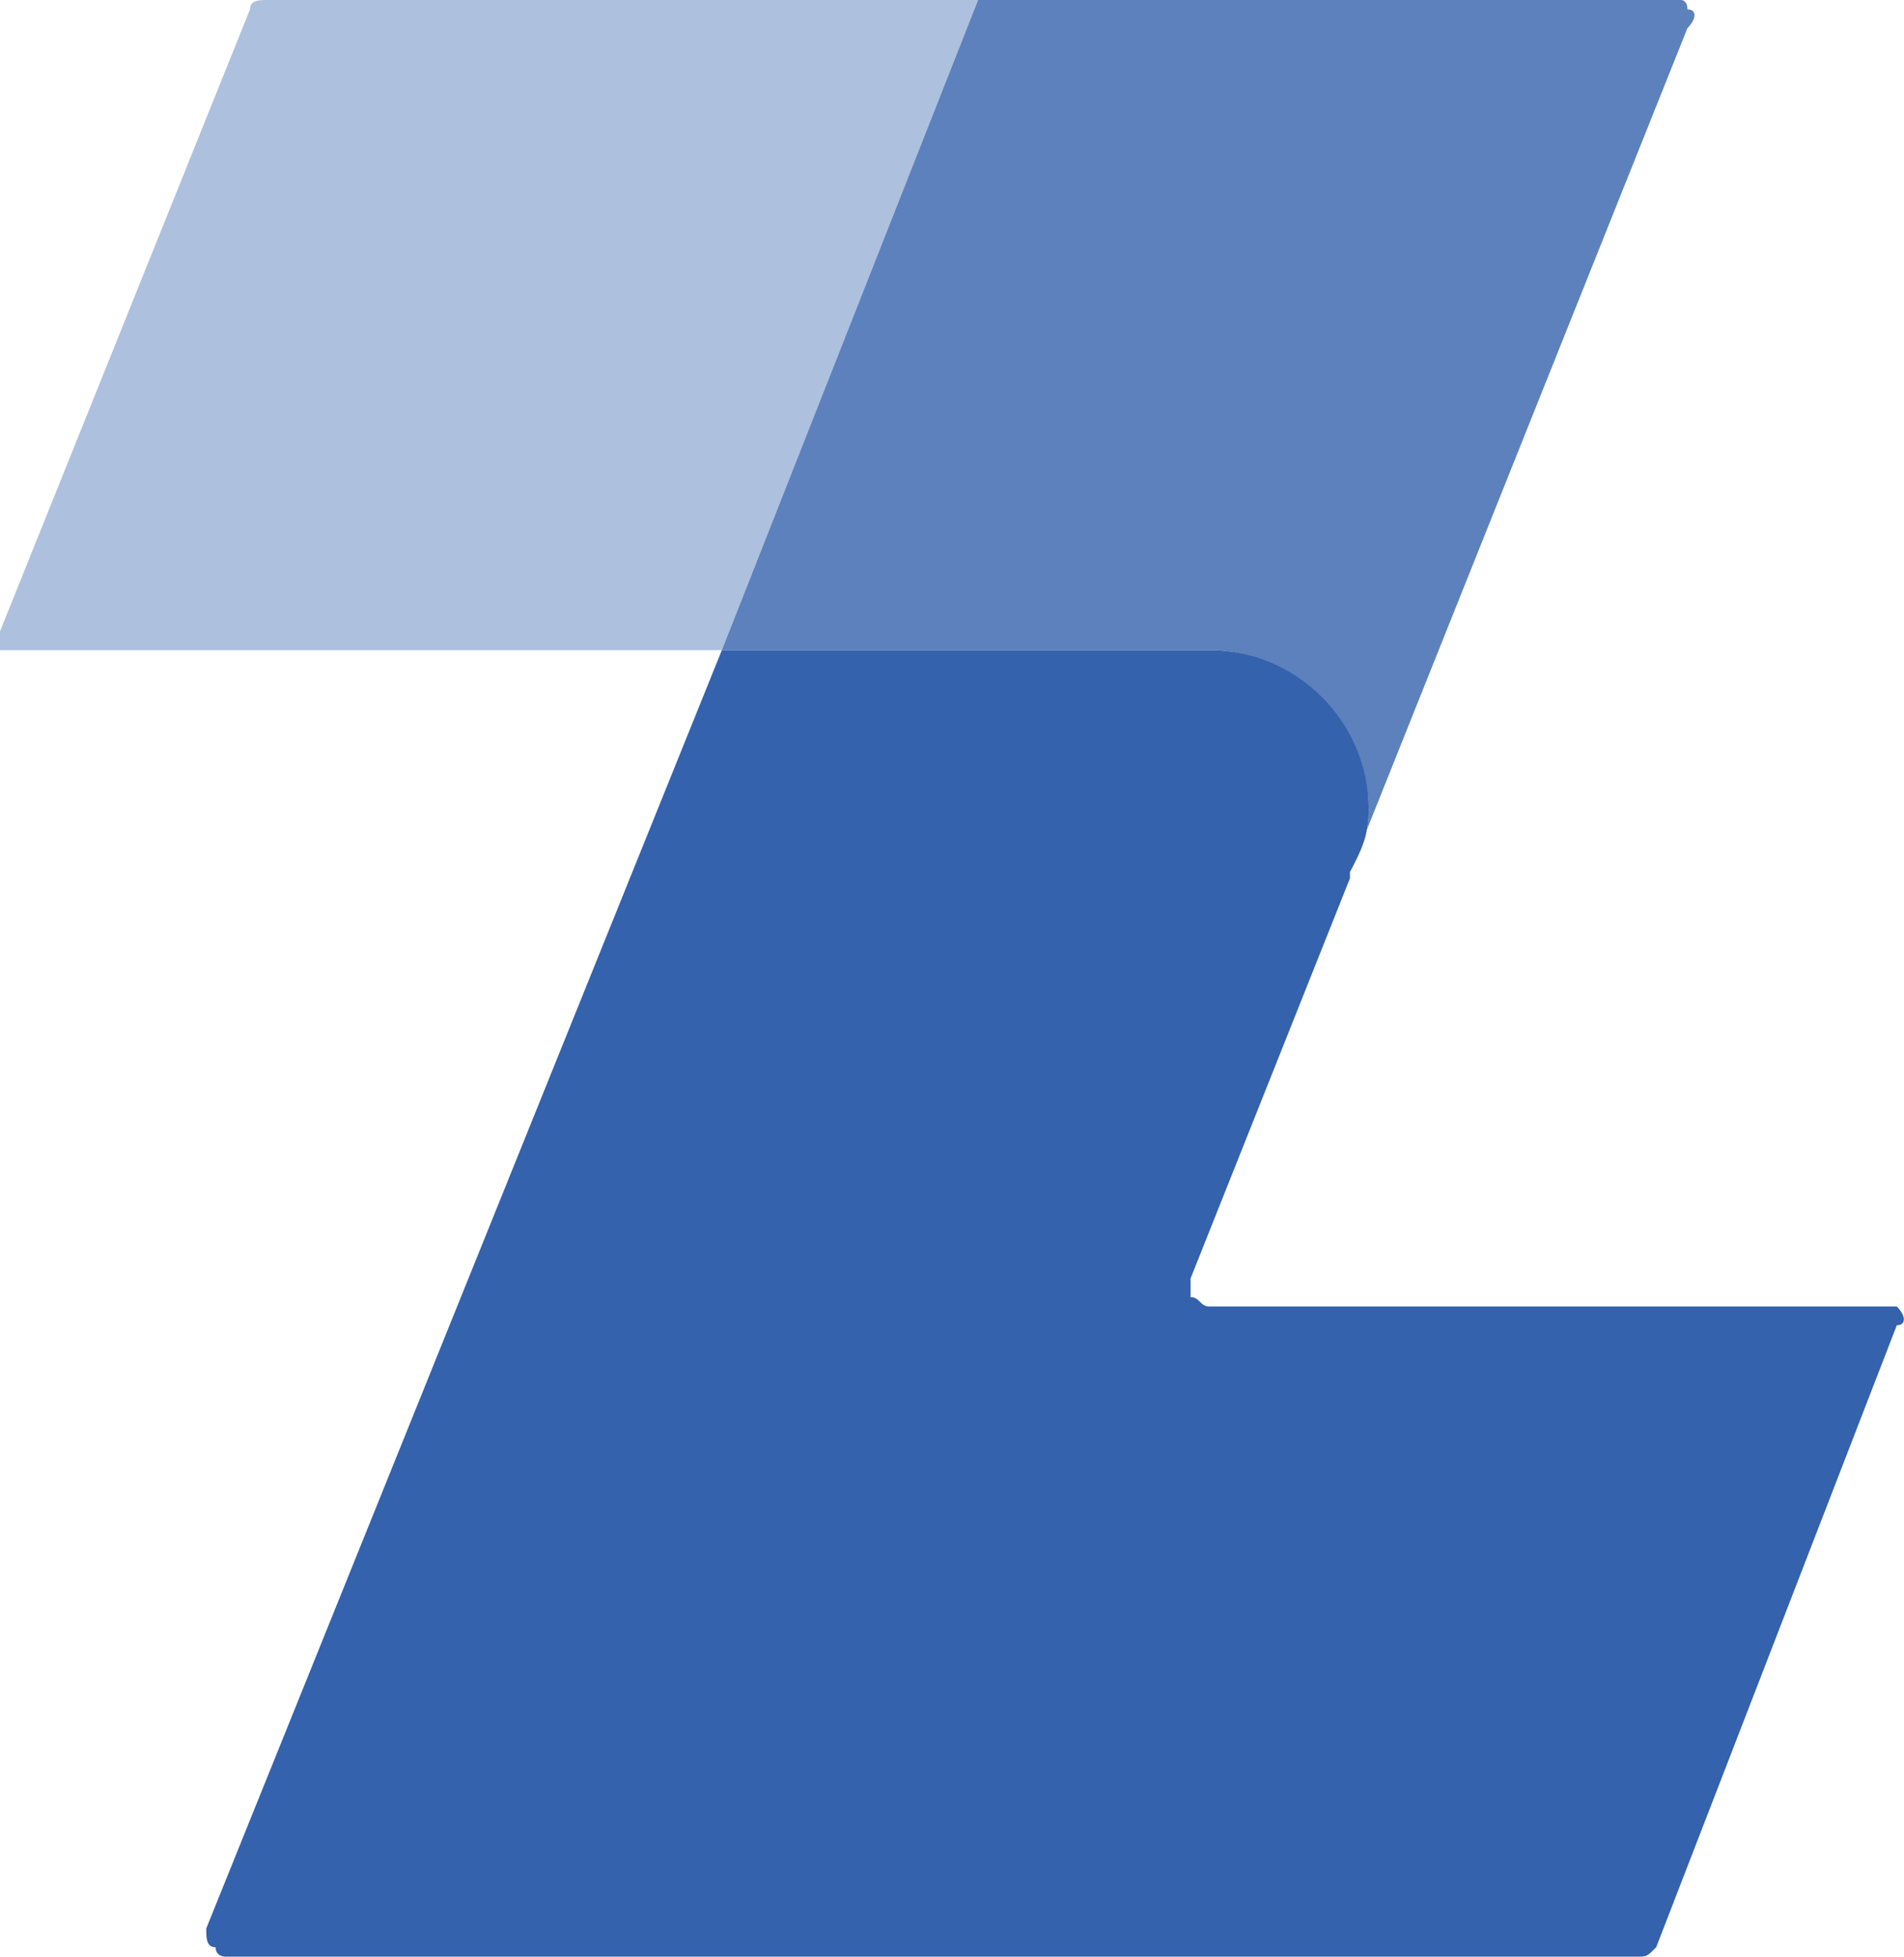
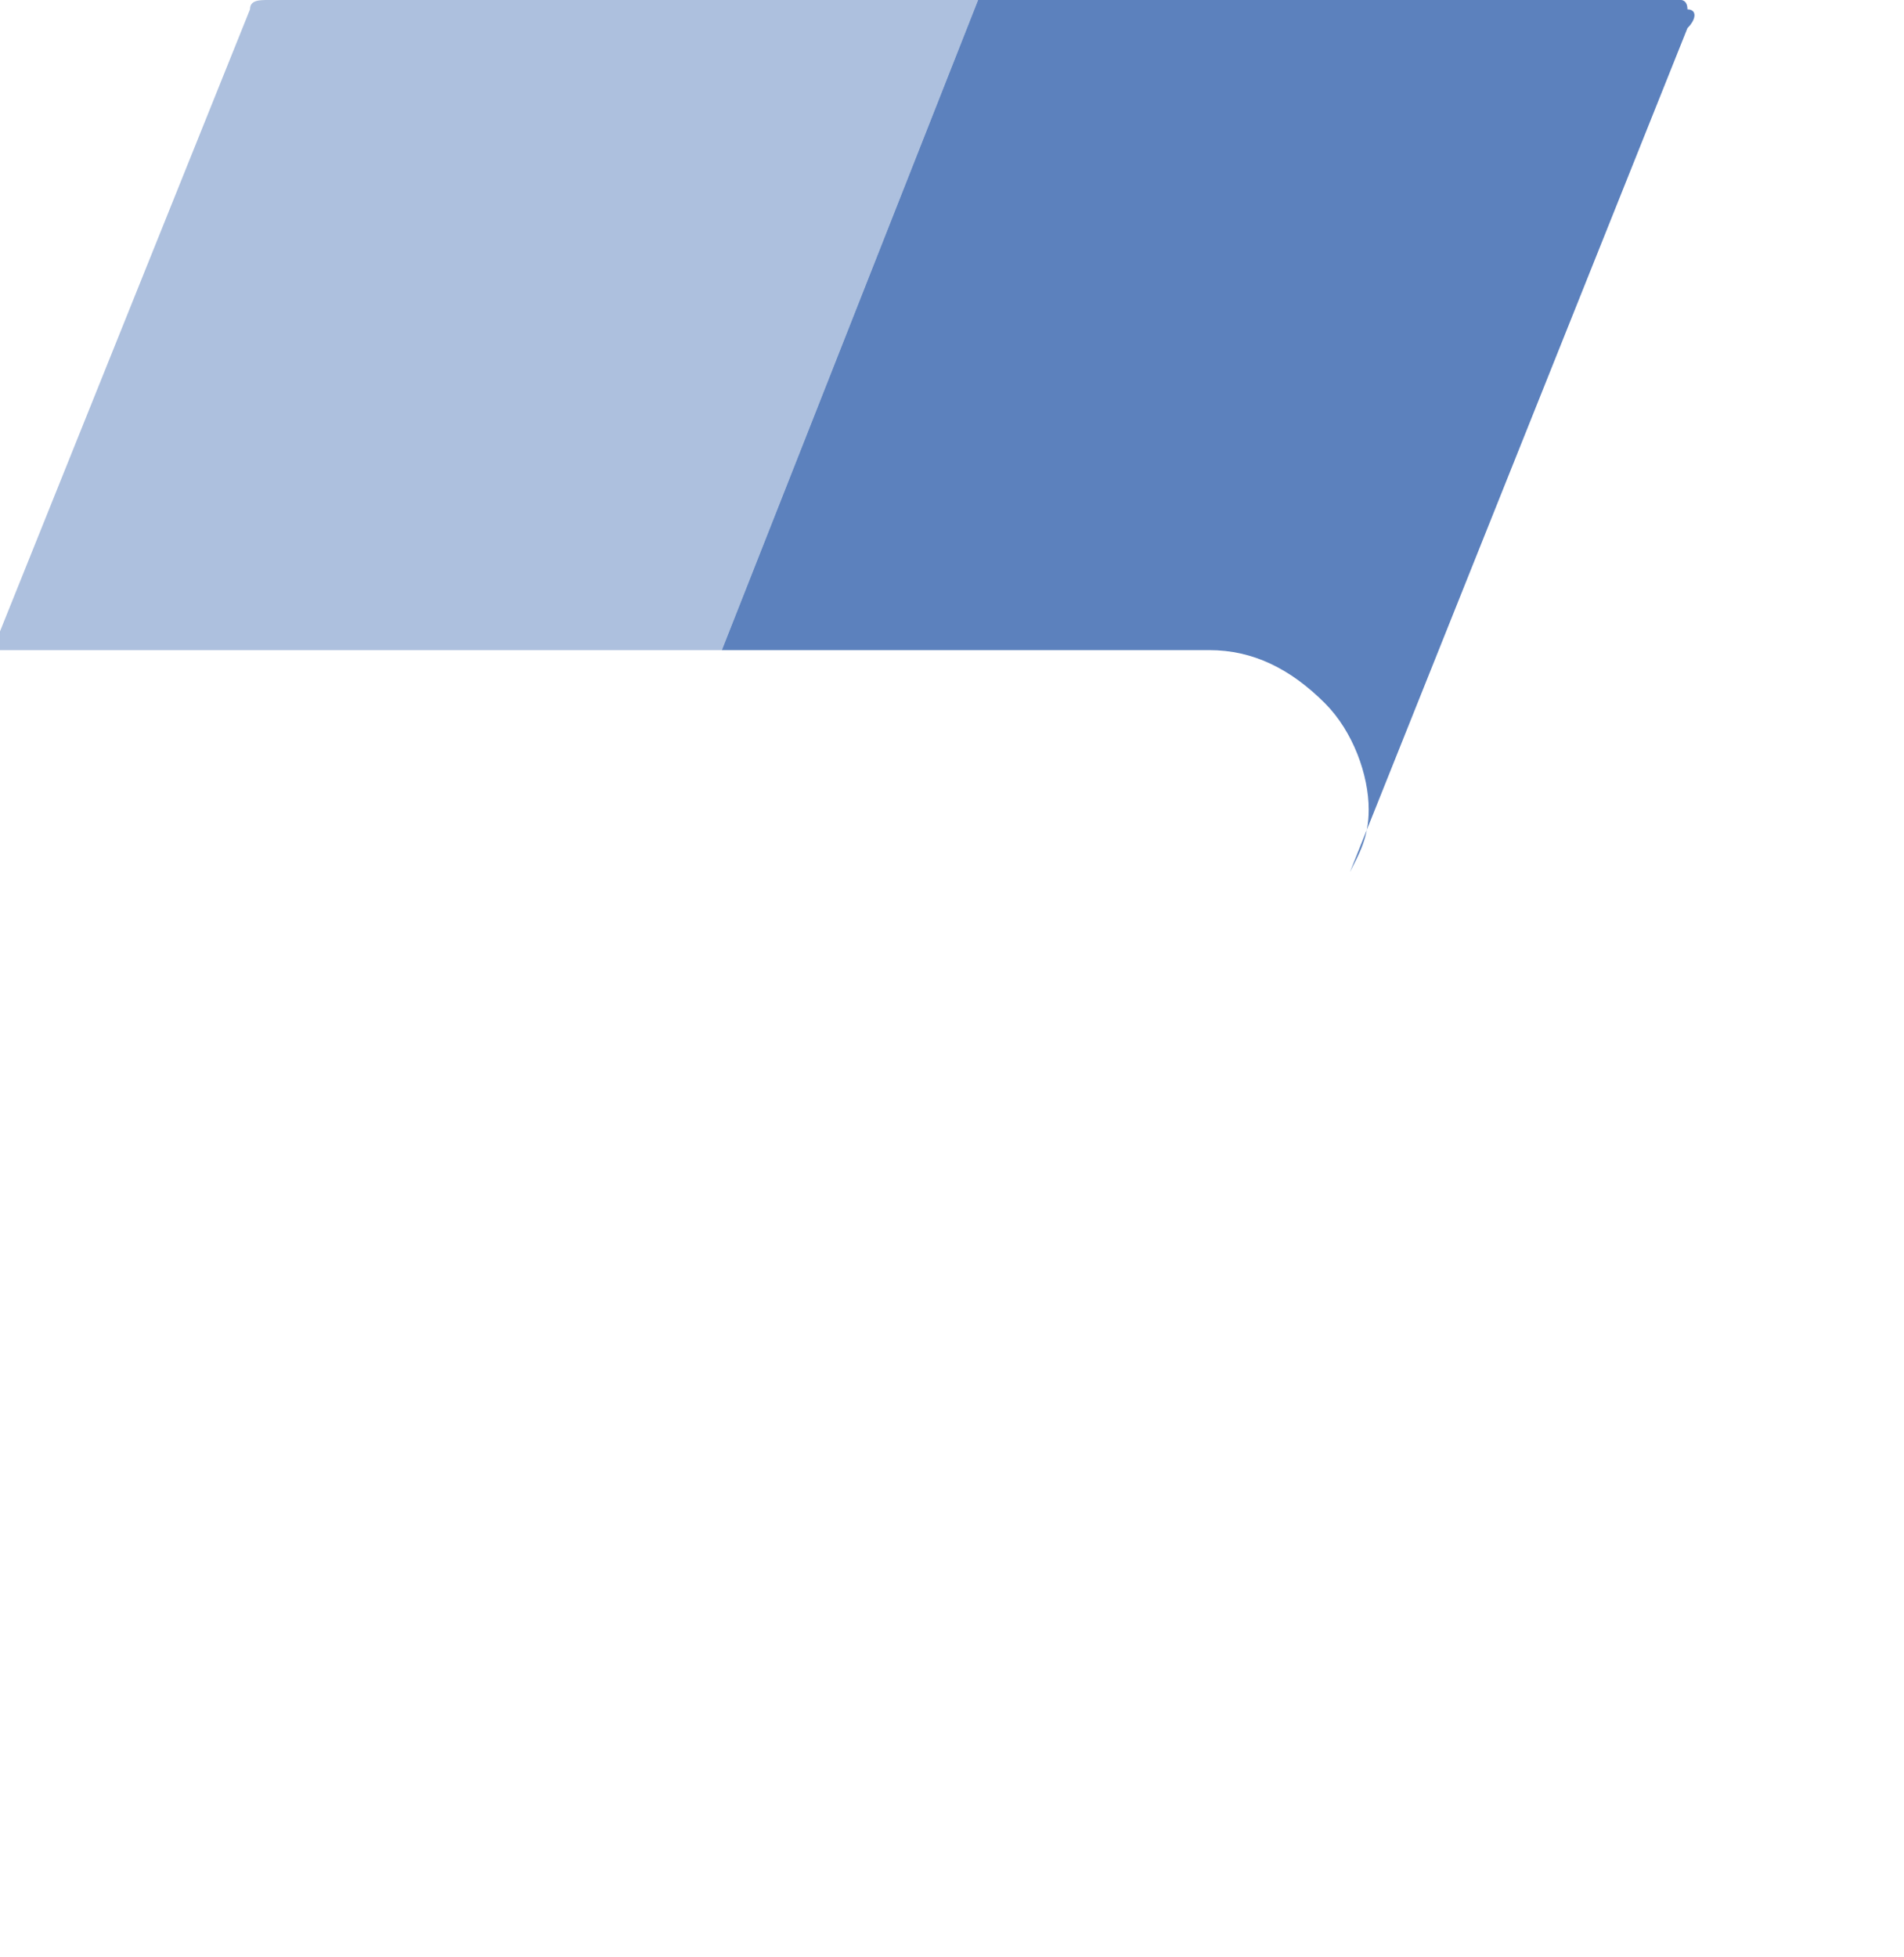
<svg xmlns="http://www.w3.org/2000/svg" version="1.0" id="katman_1" x="0px" y="0px" style="enable-background:new 0 0 600 450;" xml:space="preserve" viewBox="73.8 194.1 60.93 62.6">
  <style type="text/css">
	.st0{fill:#010202;}
	.st1{opacity:0.8;fill:#3462AC;enable-background:new    ;}
	.st2{fill:#3462AC;}
	.st3{opacity:0.4;fill:#3462AC;enable-background:new    ;}
</style>
  <g>
    <path class="st1" d="M127.6,194.1h-22.5l-8.2,20.8h15.6c1.4,0,2.6,0.6,3.7,1.7c0.9,0.9,1.4,2.3,1.4,3.4c0,0.9-0.3,1.4-0.6,2   l10.8-27l0,0c0.3-0.3,0.3-0.6,0-0.6C127.8,194.1,127.6,194.1,127.6,194.1z" />
-     <path class="st2" d="M134.1,235.9h-21.6c-0.3,0-0.3-0.3-0.6-0.3c0-0.3,0-0.3,0-0.6l5.1-12.8V222c0.3-0.6,0.6-1.1,0.6-2   c0-2.8-2.3-5.1-5.1-5.1H96.9l-16.5,40.9c0,0.3,0,0.6,0.3,0.6c0,0.3,0.3,0.3,0.3,0.3h45.2c0.3,0,0.3,0,0.6-0.3l7.7-19.9   c0.3,0,0.3-0.3,0-0.6H134.1z" />
    <path class="st3" d="M82.4,194.1c-0.3,0-0.6,0-0.6,0.3l-8,19.9c0,0,0,0.3,0,0.6c0.3,0,0.3,0,0.6,0h22.5l8.2-20.8H82.4z" />
  </g>
</svg>